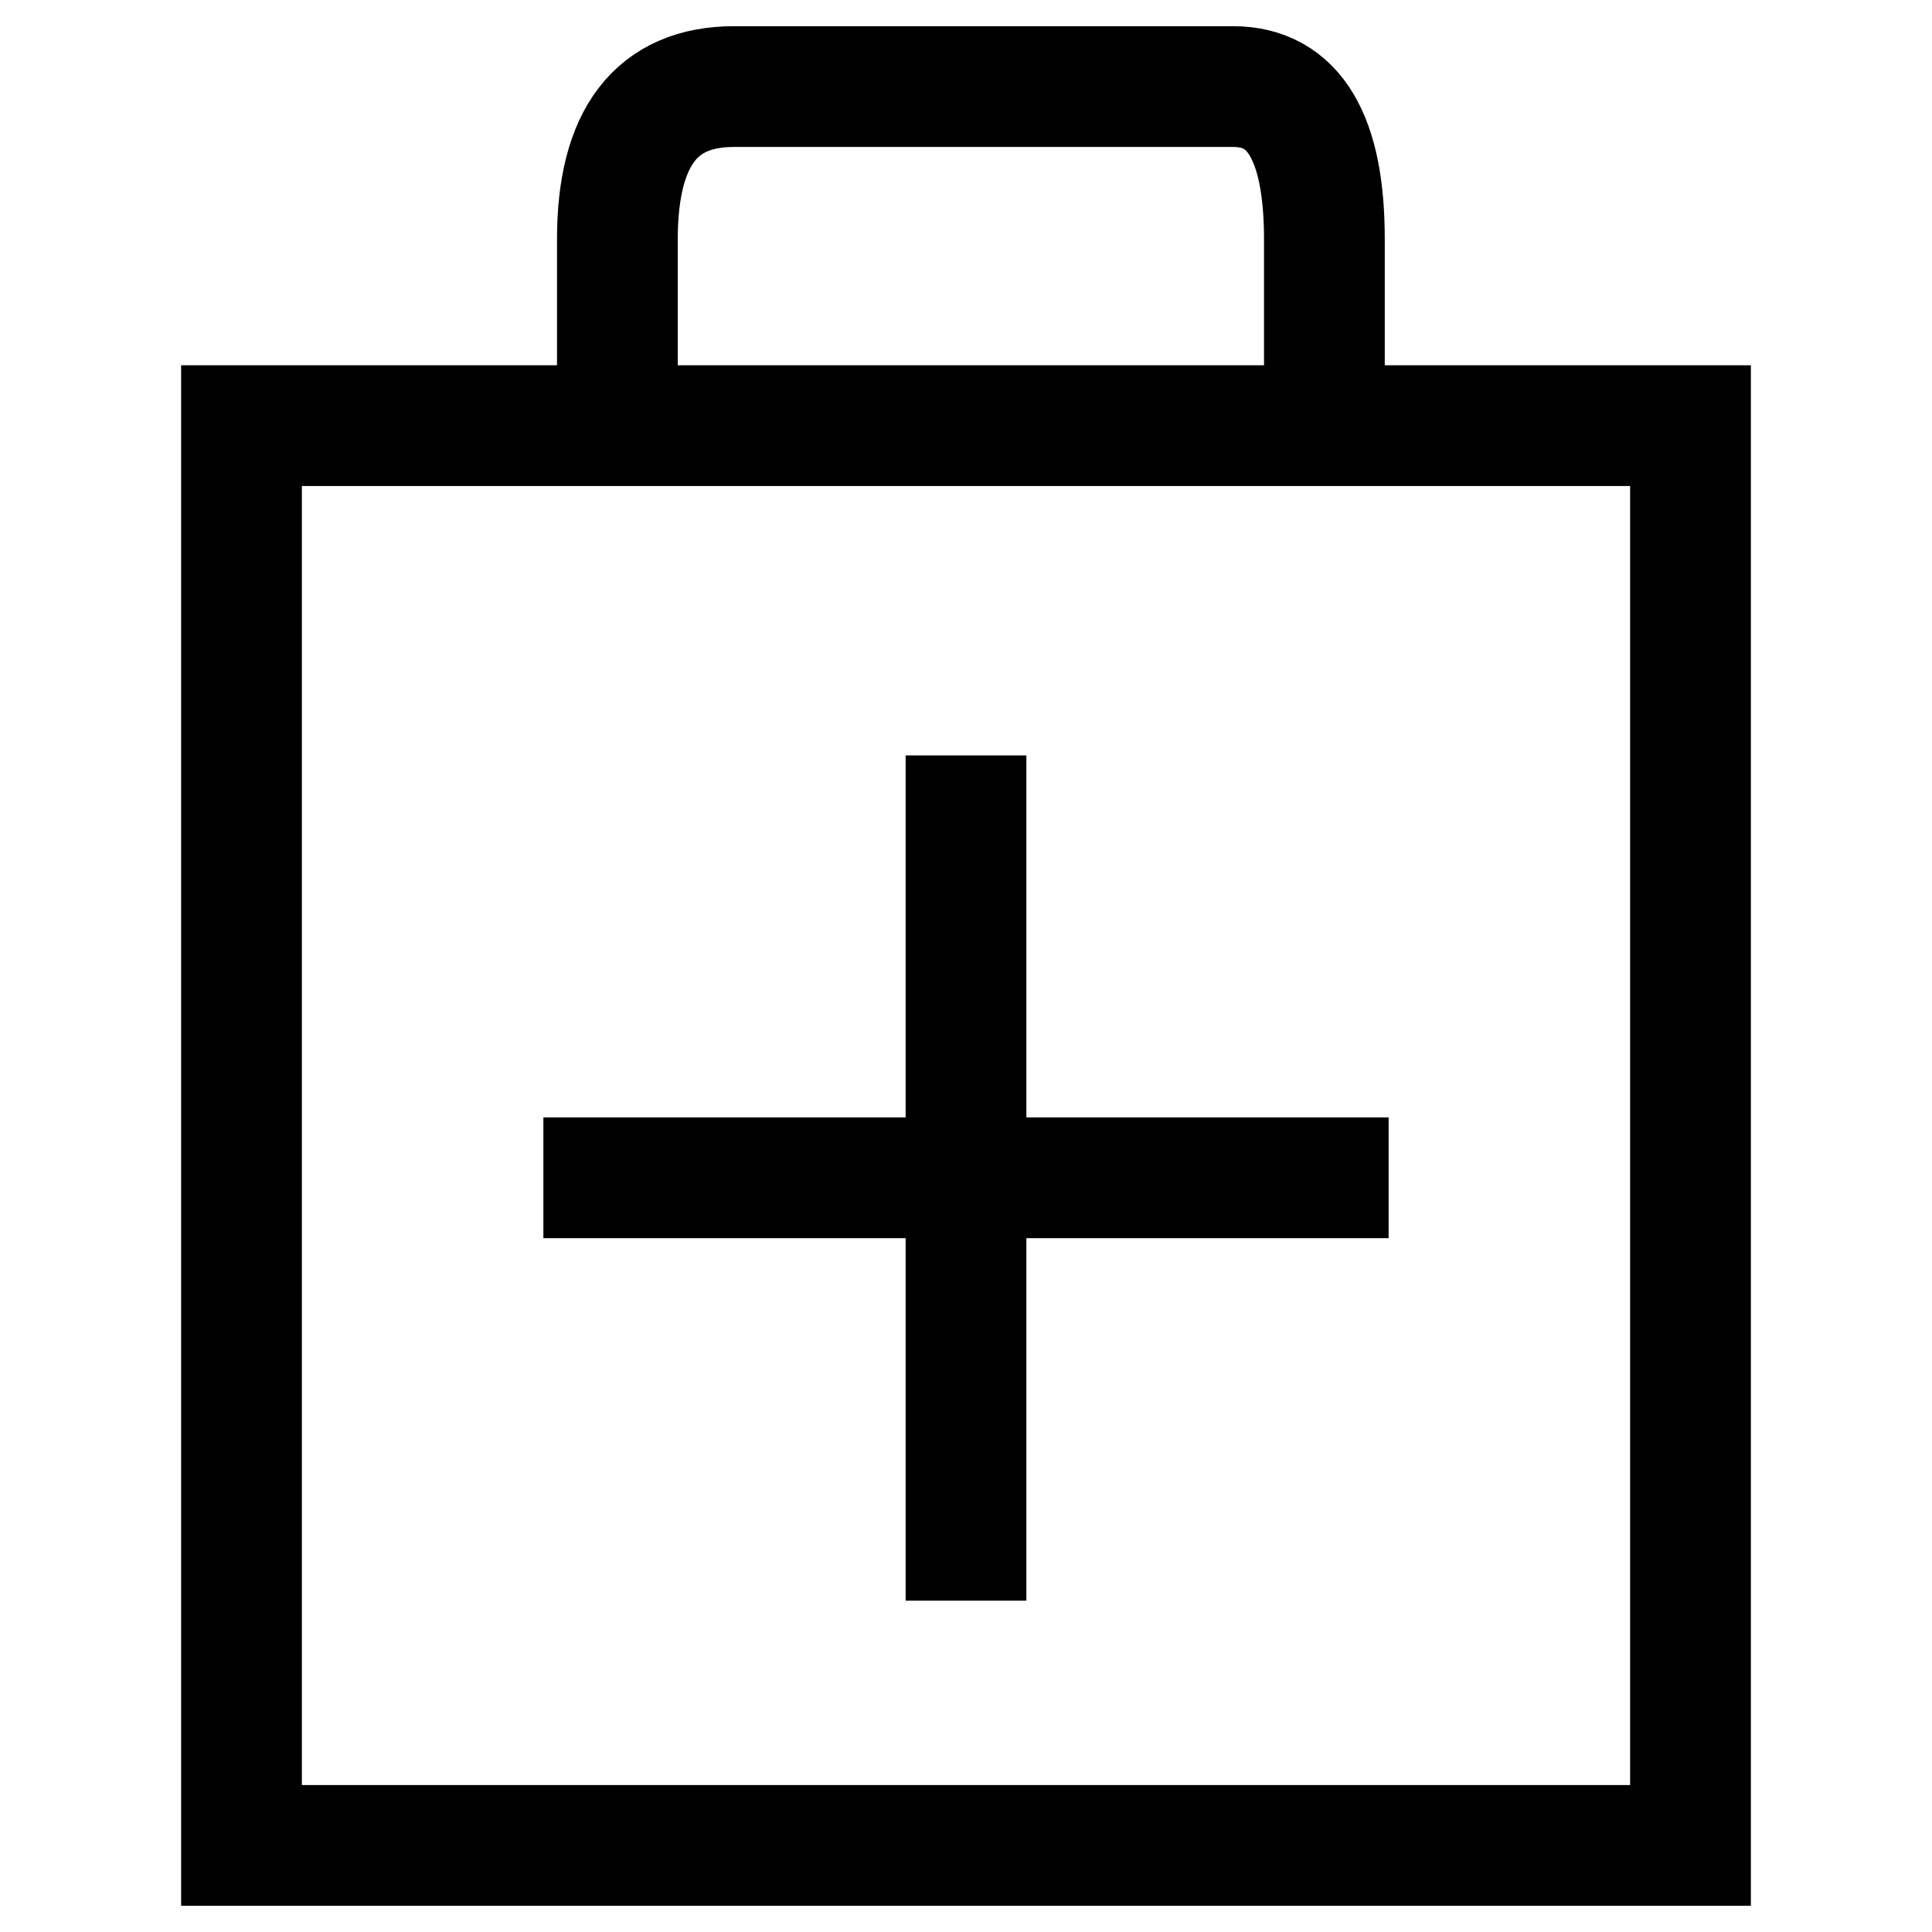
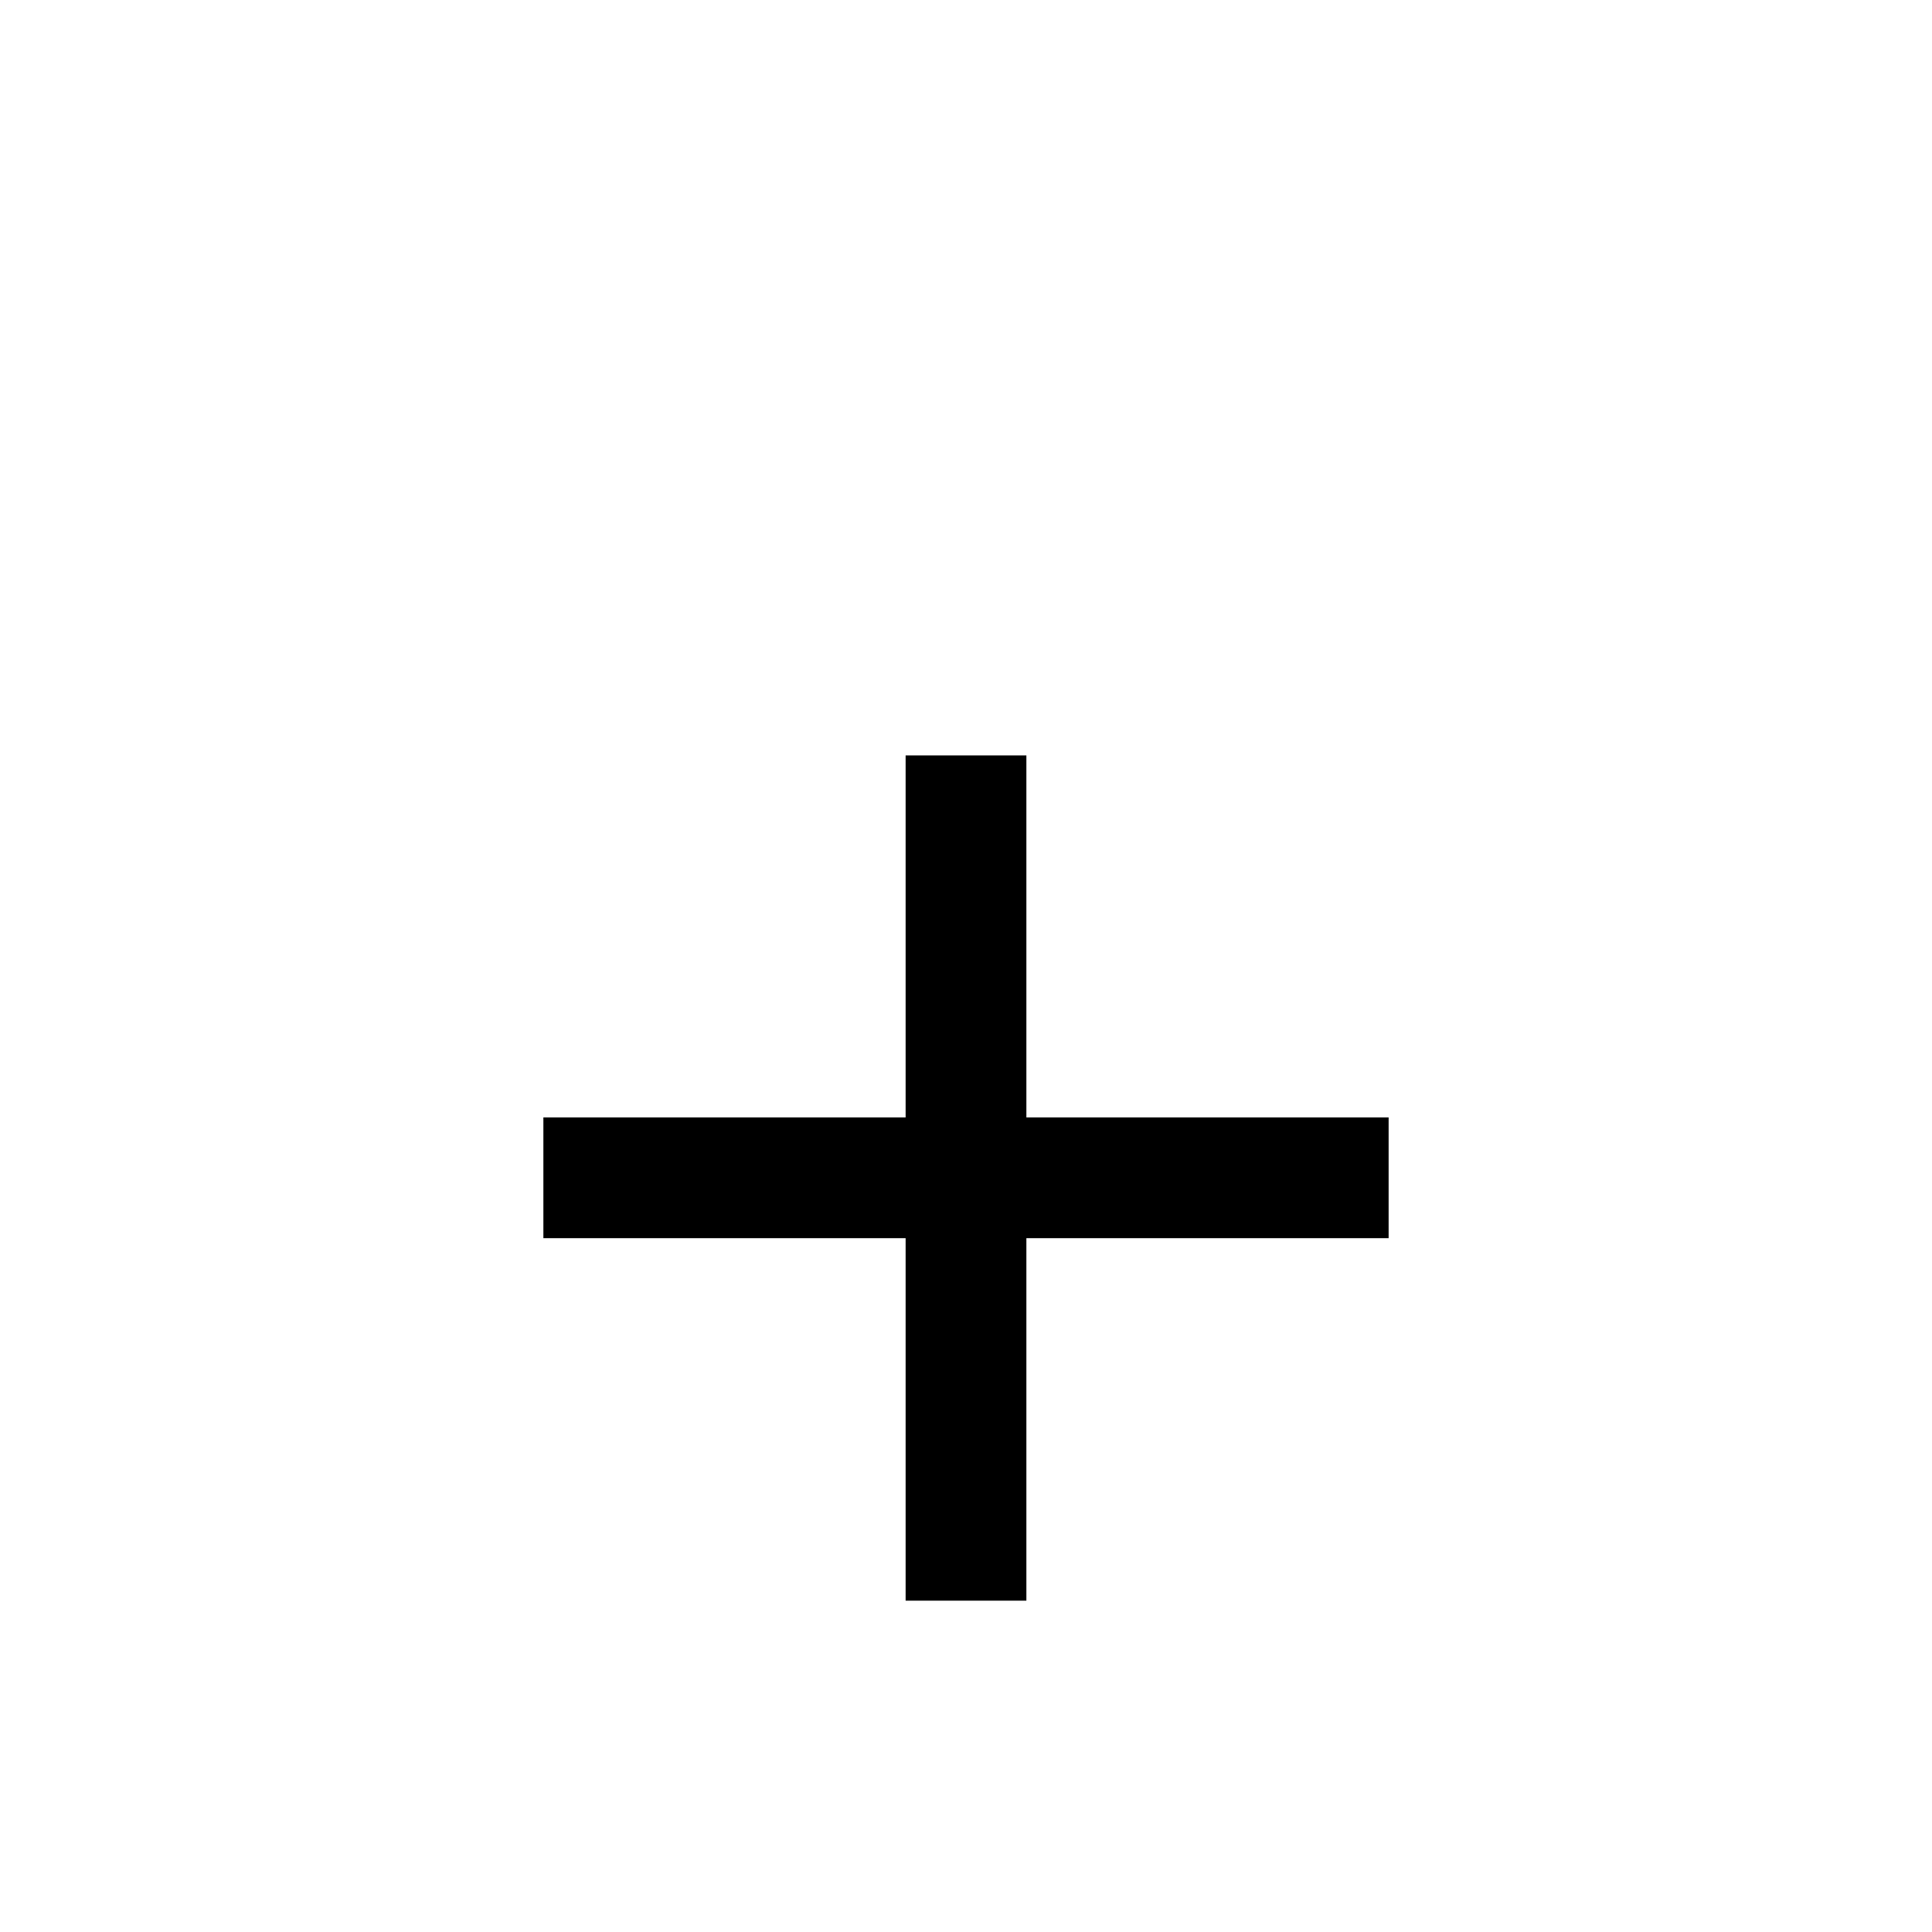
<svg xmlns="http://www.w3.org/2000/svg" width="32" height="32" viewBox="0 0 16 16" fill="none">
-   <path d="M14 3.525H2V15.283H14V3.525Z" stroke="currentColor" />
  <path d="M8 6.256V13.256" stroke="currentColor" />
  <path d="M11.5 9.754L4.5 9.754" stroke="currentColor" />
-   <path d="M5.113 3.243V1.98C5.113 1.138 5.435 0.717 6.079 0.717C6.723 0.717 8.101 0.717 10.212 0.717C10.716 0.717 10.968 1.138 10.968 1.98C10.968 2.822 10.968 3.243 10.968 3.243" stroke="currentColor" />
</svg>